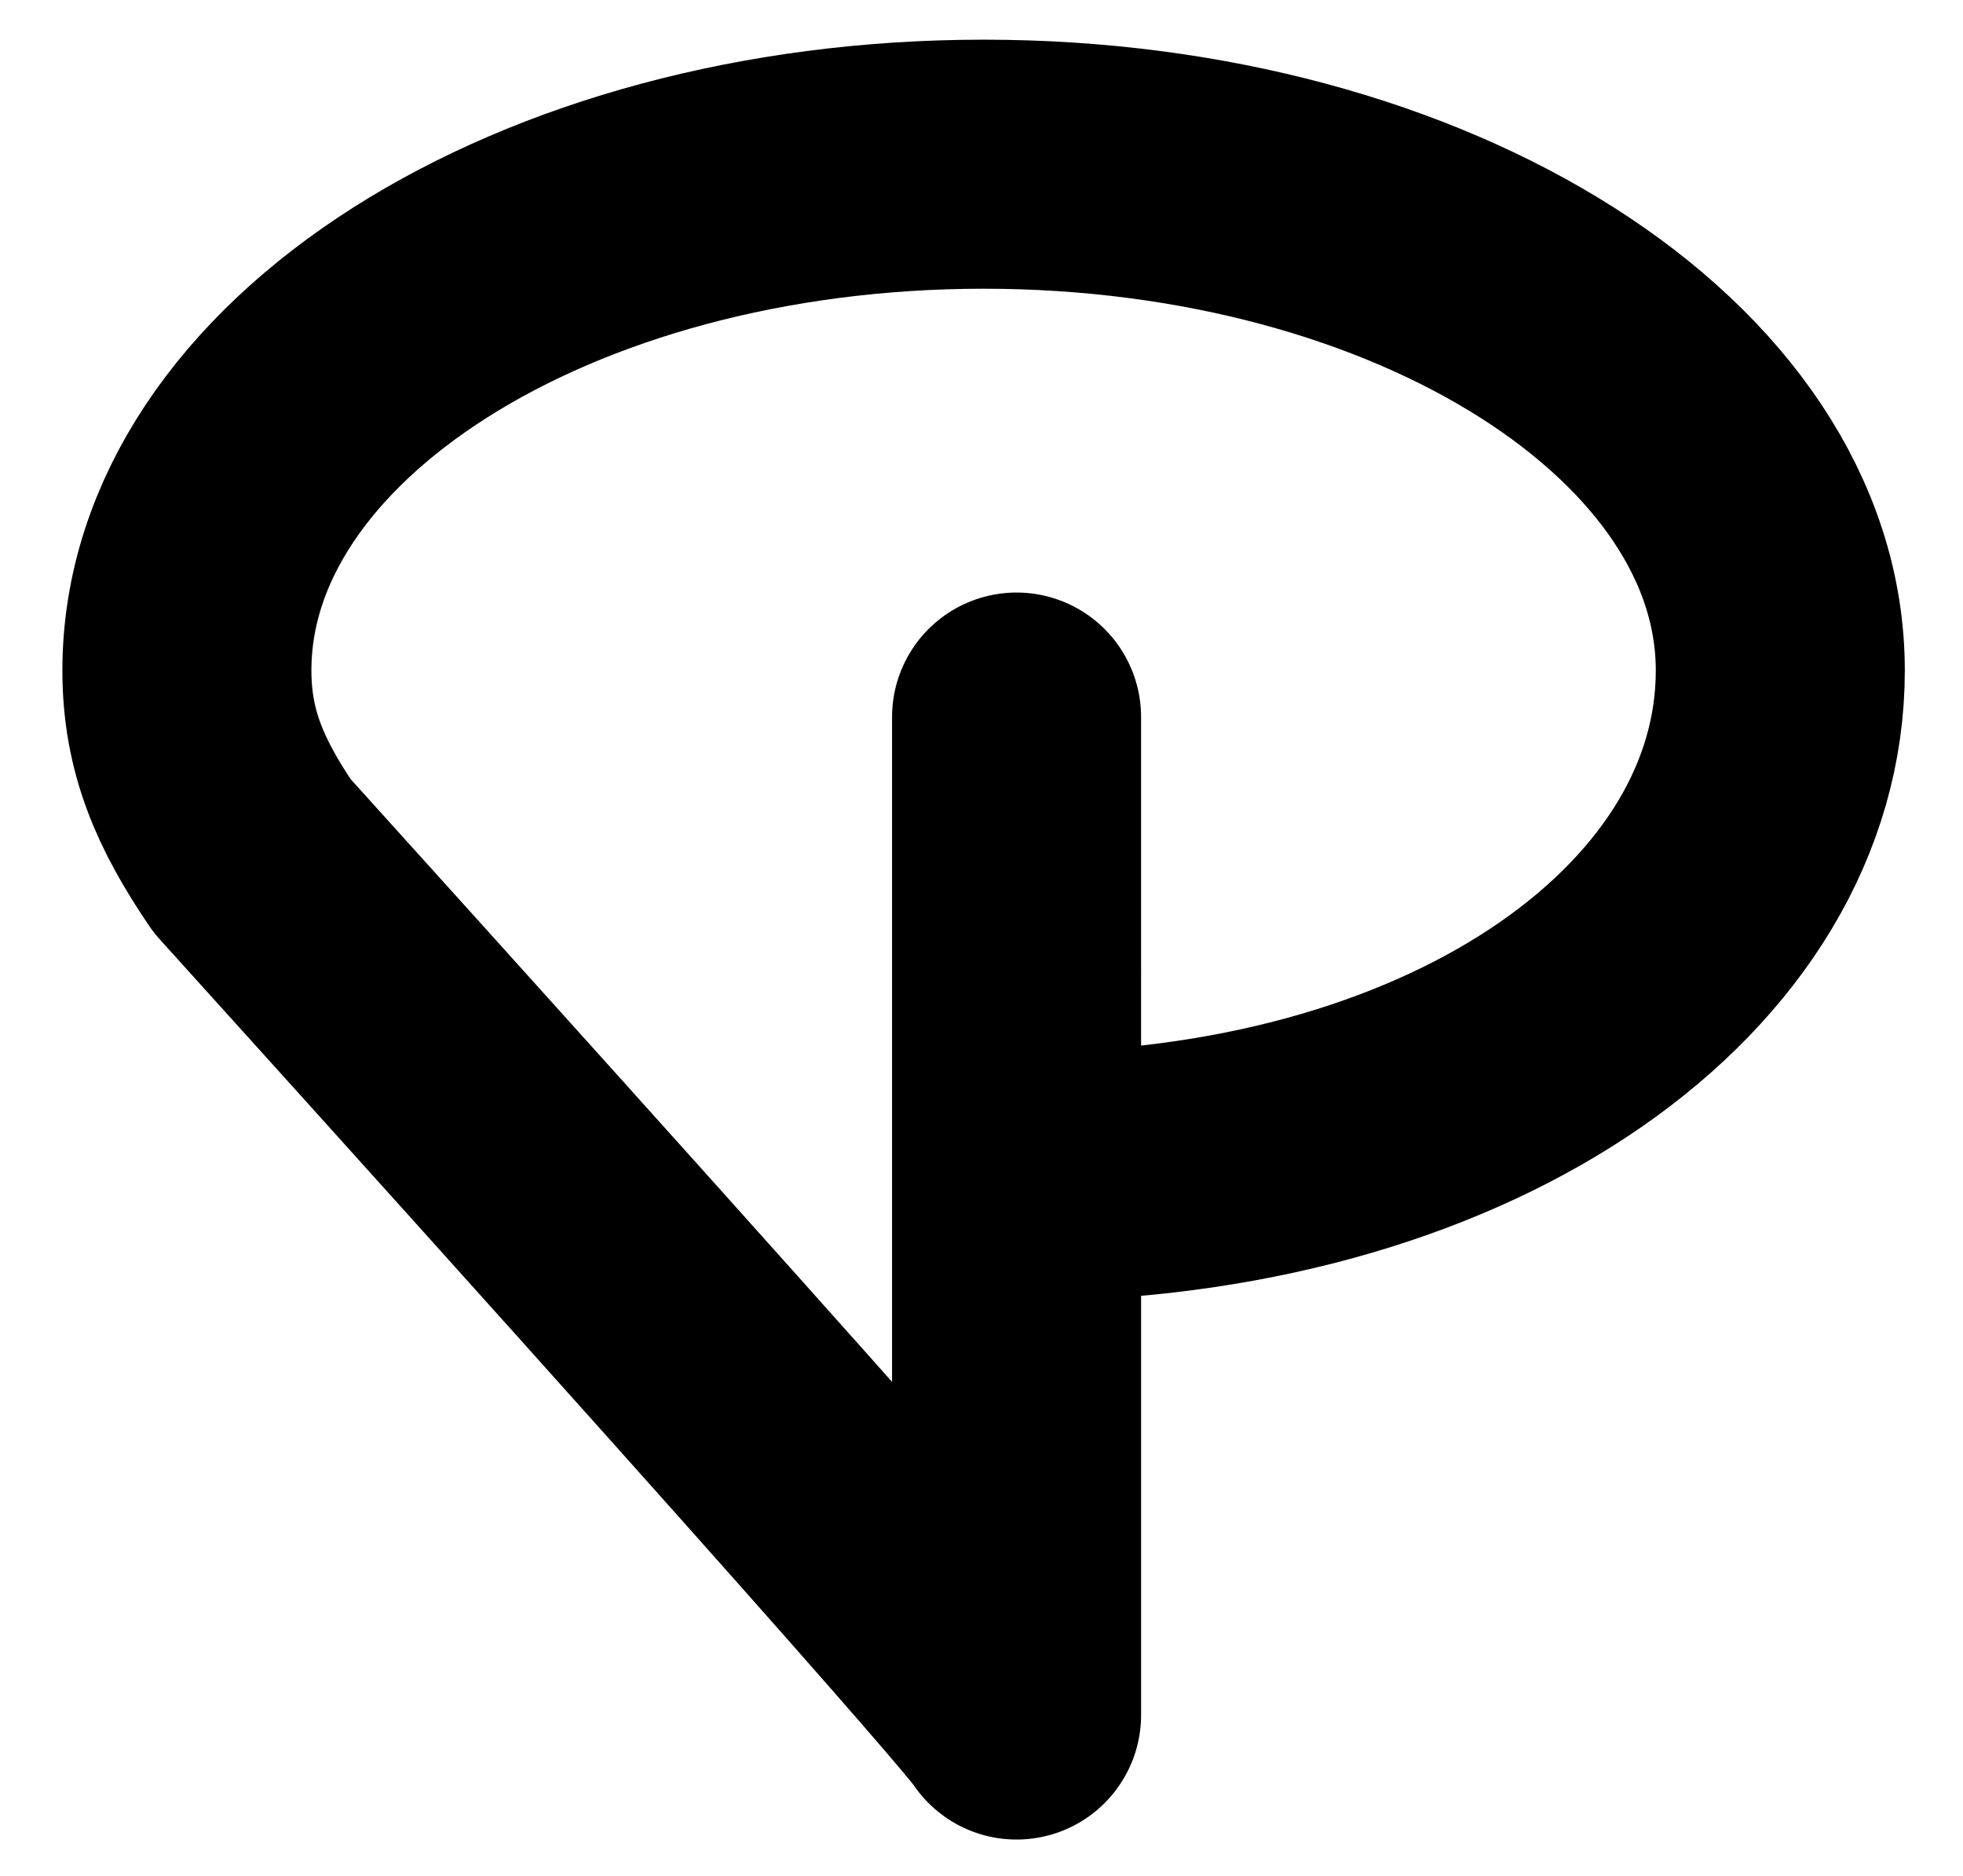
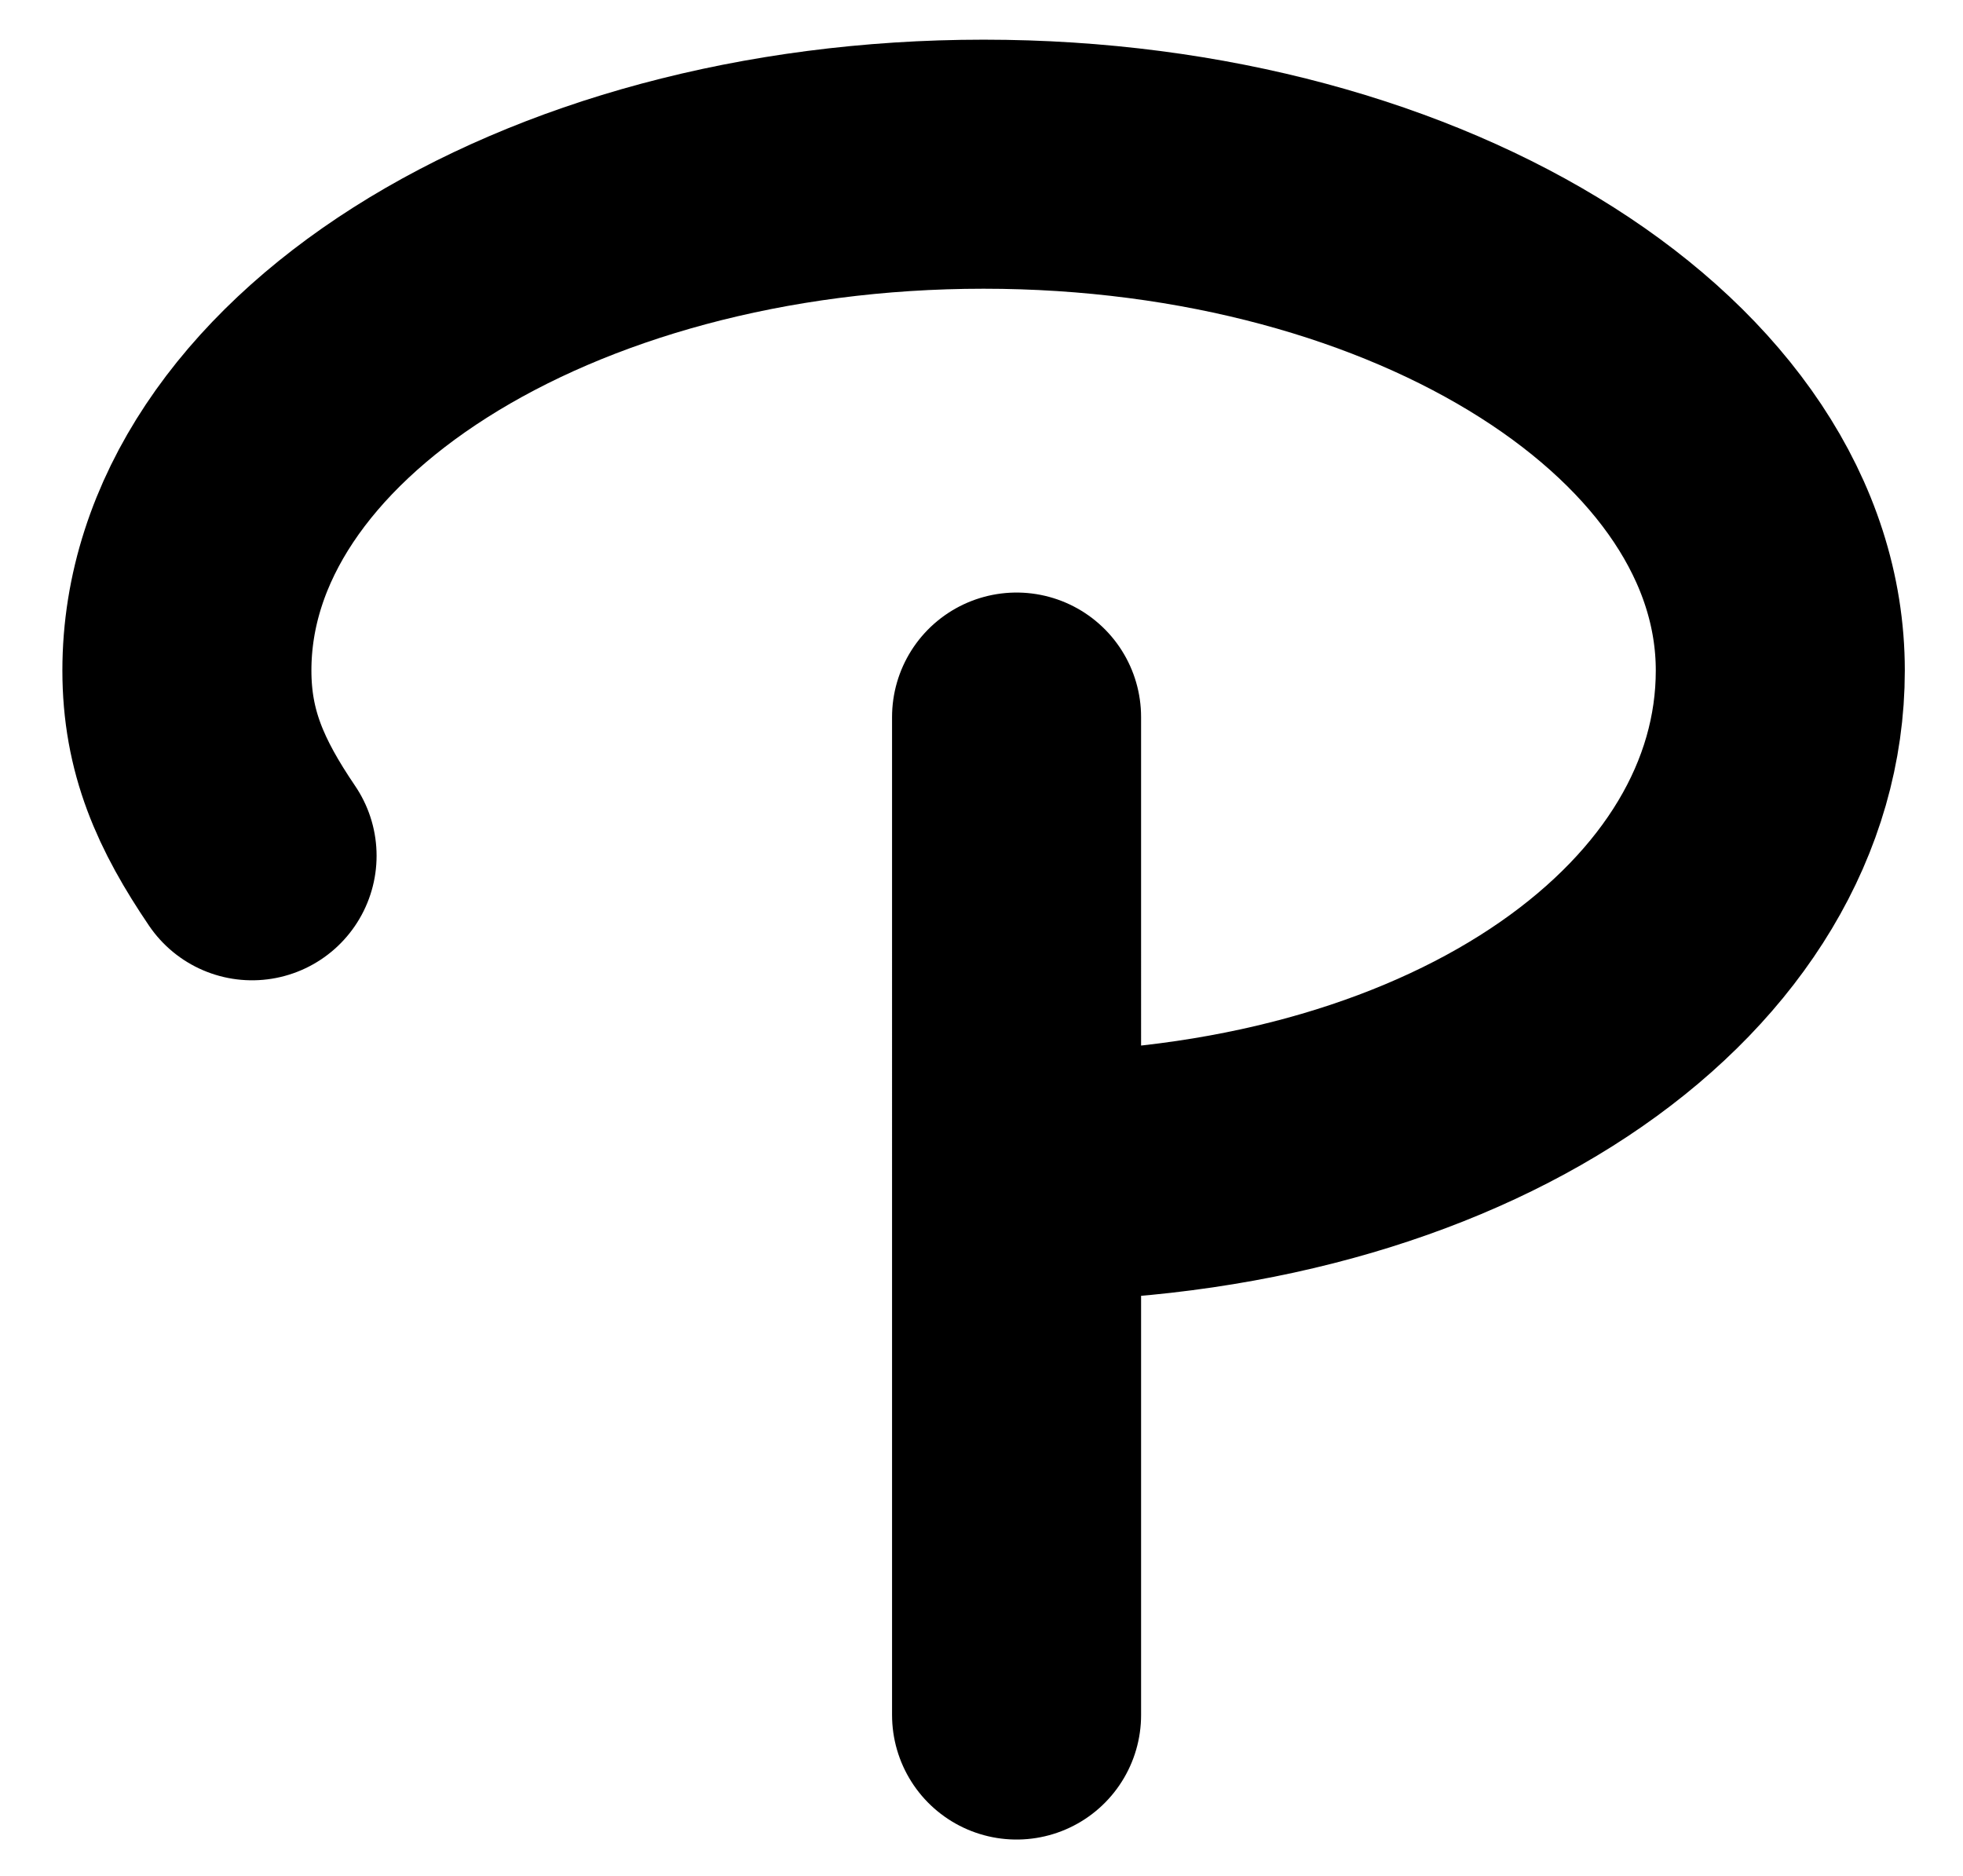
<svg xmlns="http://www.w3.org/2000/svg" xmlns:ns1="http://www.inkscape.org/namespaces/inkscape" xmlns:ns2="http://sodipodi.sourceforge.net/DTD/sodipodi-0.dtd" width="105.418mm" height="100.752mm" viewBox="0 0 105.418 100.752" version="1.1" id="svg876" ns1:version="1.3.2 (091e20e, 2023-11-25)" ns2:docname="favicon.svg" ns1:export-filename="assets/img/favicon.png" ns1:export-xdpi="379" ns1:export-ydpi="379">
  <defs id="defs870" />
  <ns2:namedview id="base" pagecolor="#ffffff" bordercolor="#666666" borderopacity="1.0" ns1:pageopacity="0.0" ns1:pageshadow="2" ns1:zoom="1.4" ns1:cx="242.5" ns1:cy="637.5" ns1:document-units="mm" ns1:current-layer="layer1" ns1:document-rotation="0" showgrid="false" lock-margins="true" fit-margin-top="0" fit-margin-left="0" fit-margin-right="0" fit-margin-bottom="0" ns1:window-width="1920" ns1:window-height="1003" ns1:window-x="0" ns1:window-y="0" ns1:window-maximized="1" ns1:showpageshadow="0" ns1:pagecheckerboard="1" ns1:deskcolor="#d1d1d1" ns1:export-bgcolor="#ffffffff" />
  <g ns1:label="Capa 1" ns1:groupmode="layer" id="layer1" transform="translate(-65.706,-77.248)">
    <g id="g58" transform="matrix(0.356,0,0,0.356,36.918,70.419)" style="stroke:#000000;stroke-width:37.566;stroke-miterlimit:4;stroke-dasharray:none;stroke-opacity:1">
      <g id="g191" transform="translate(-127.866,-399.094)" style="stroke:#000000;stroke-width:37.566;stroke-miterlimit:4;stroke-dasharray:none;stroke-opacity:1">
-         <path id="path3788" style="fill:none;stroke:#000000;stroke-width:37.566;stroke-linecap:round;stroke-linejoin:miter;stroke-miterlimit:4;stroke-dasharray:none;stroke-opacity:1" d="M 246.756,547.359 C 364.047,677.173 362.082,676.966 362.082,676.966 M 246.756,547.359 c -6.277,-9.259 -9.832,-17.227 -9.832,-27.949 0,-42.176 53.808,-76.366 120.183,-76.366 66.375,0 120.182,34.19 120.182,76.366 v 0 c 0,41.525 -46.843,75.309 -111.802,76.342 m -3.407,-69.315 4.1e-4,69.294 4.9e-4,81.234" />
+         <path id="path3788" style="fill:none;stroke:#000000;stroke-width:37.566;stroke-linecap:round;stroke-linejoin:miter;stroke-miterlimit:4;stroke-dasharray:none;stroke-opacity:1" d="M 246.756,547.359 M 246.756,547.359 c -6.277,-9.259 -9.832,-17.227 -9.832,-27.949 0,-42.176 53.808,-76.366 120.183,-76.366 66.375,0 120.182,34.19 120.182,76.366 v 0 c 0,41.525 -46.843,75.309 -111.802,76.342 m -3.407,-69.315 4.1e-4,69.294 4.9e-4,81.234" />
      </g>
    </g>
  </g>
</svg>